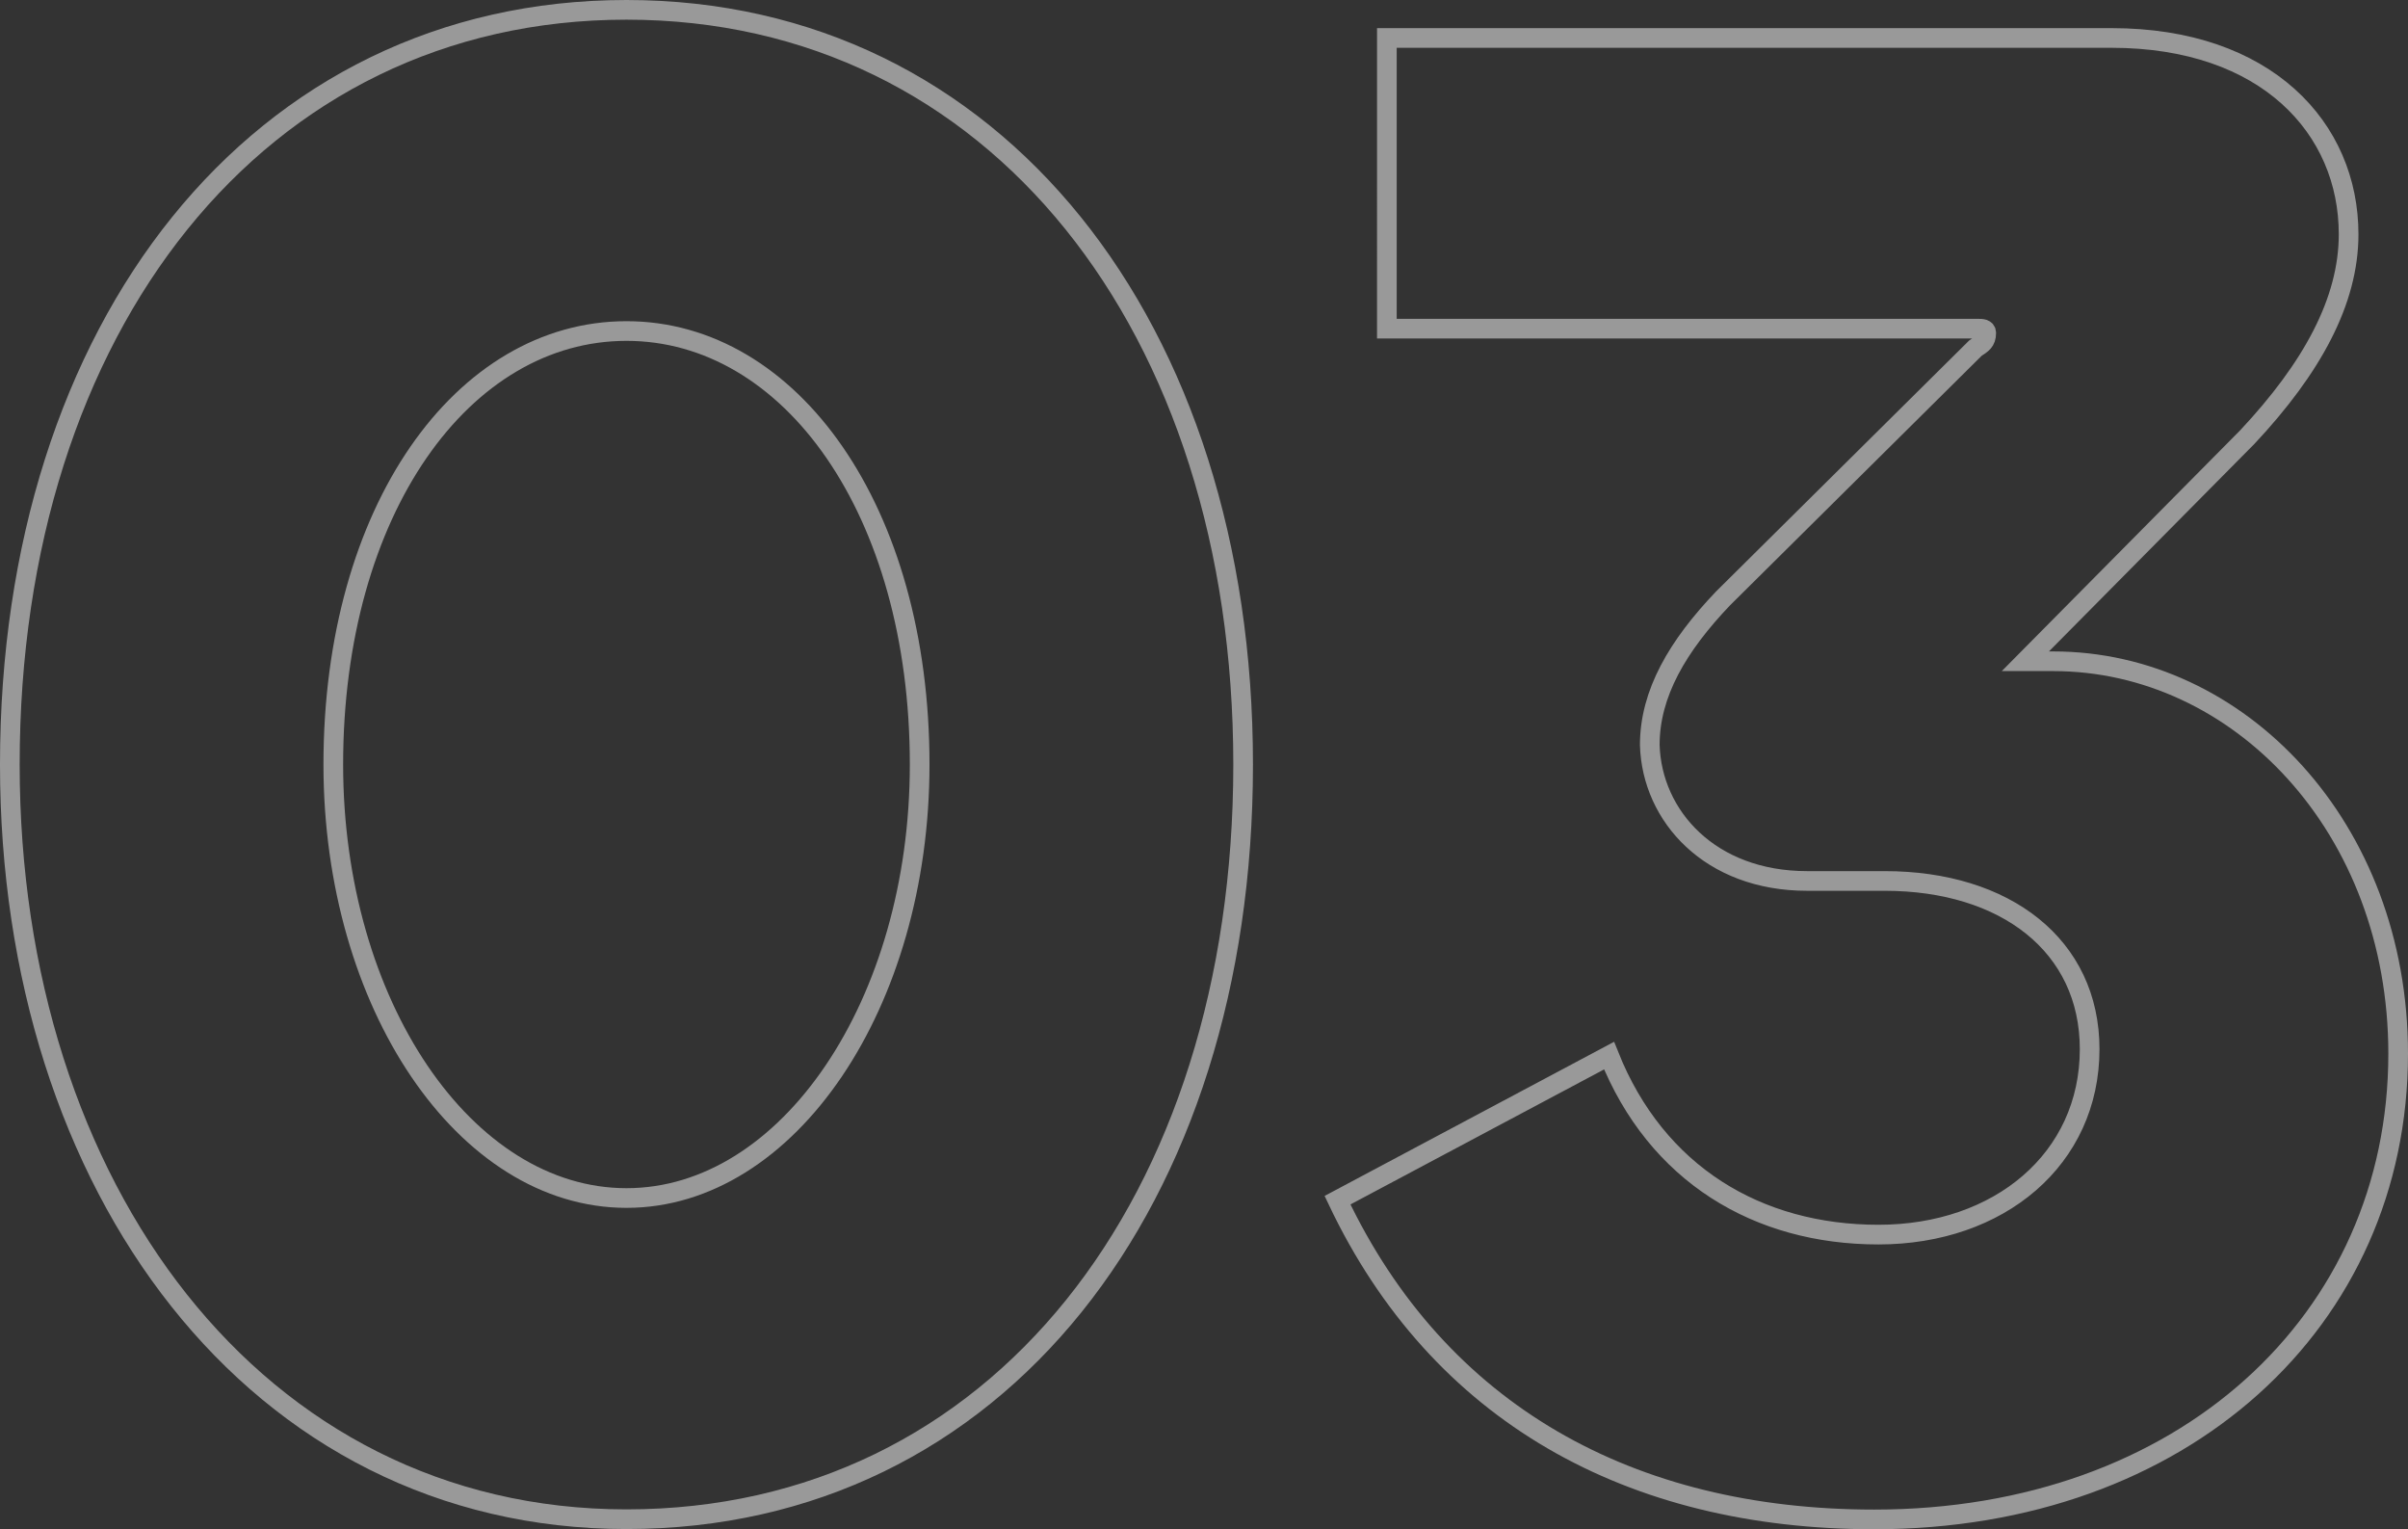
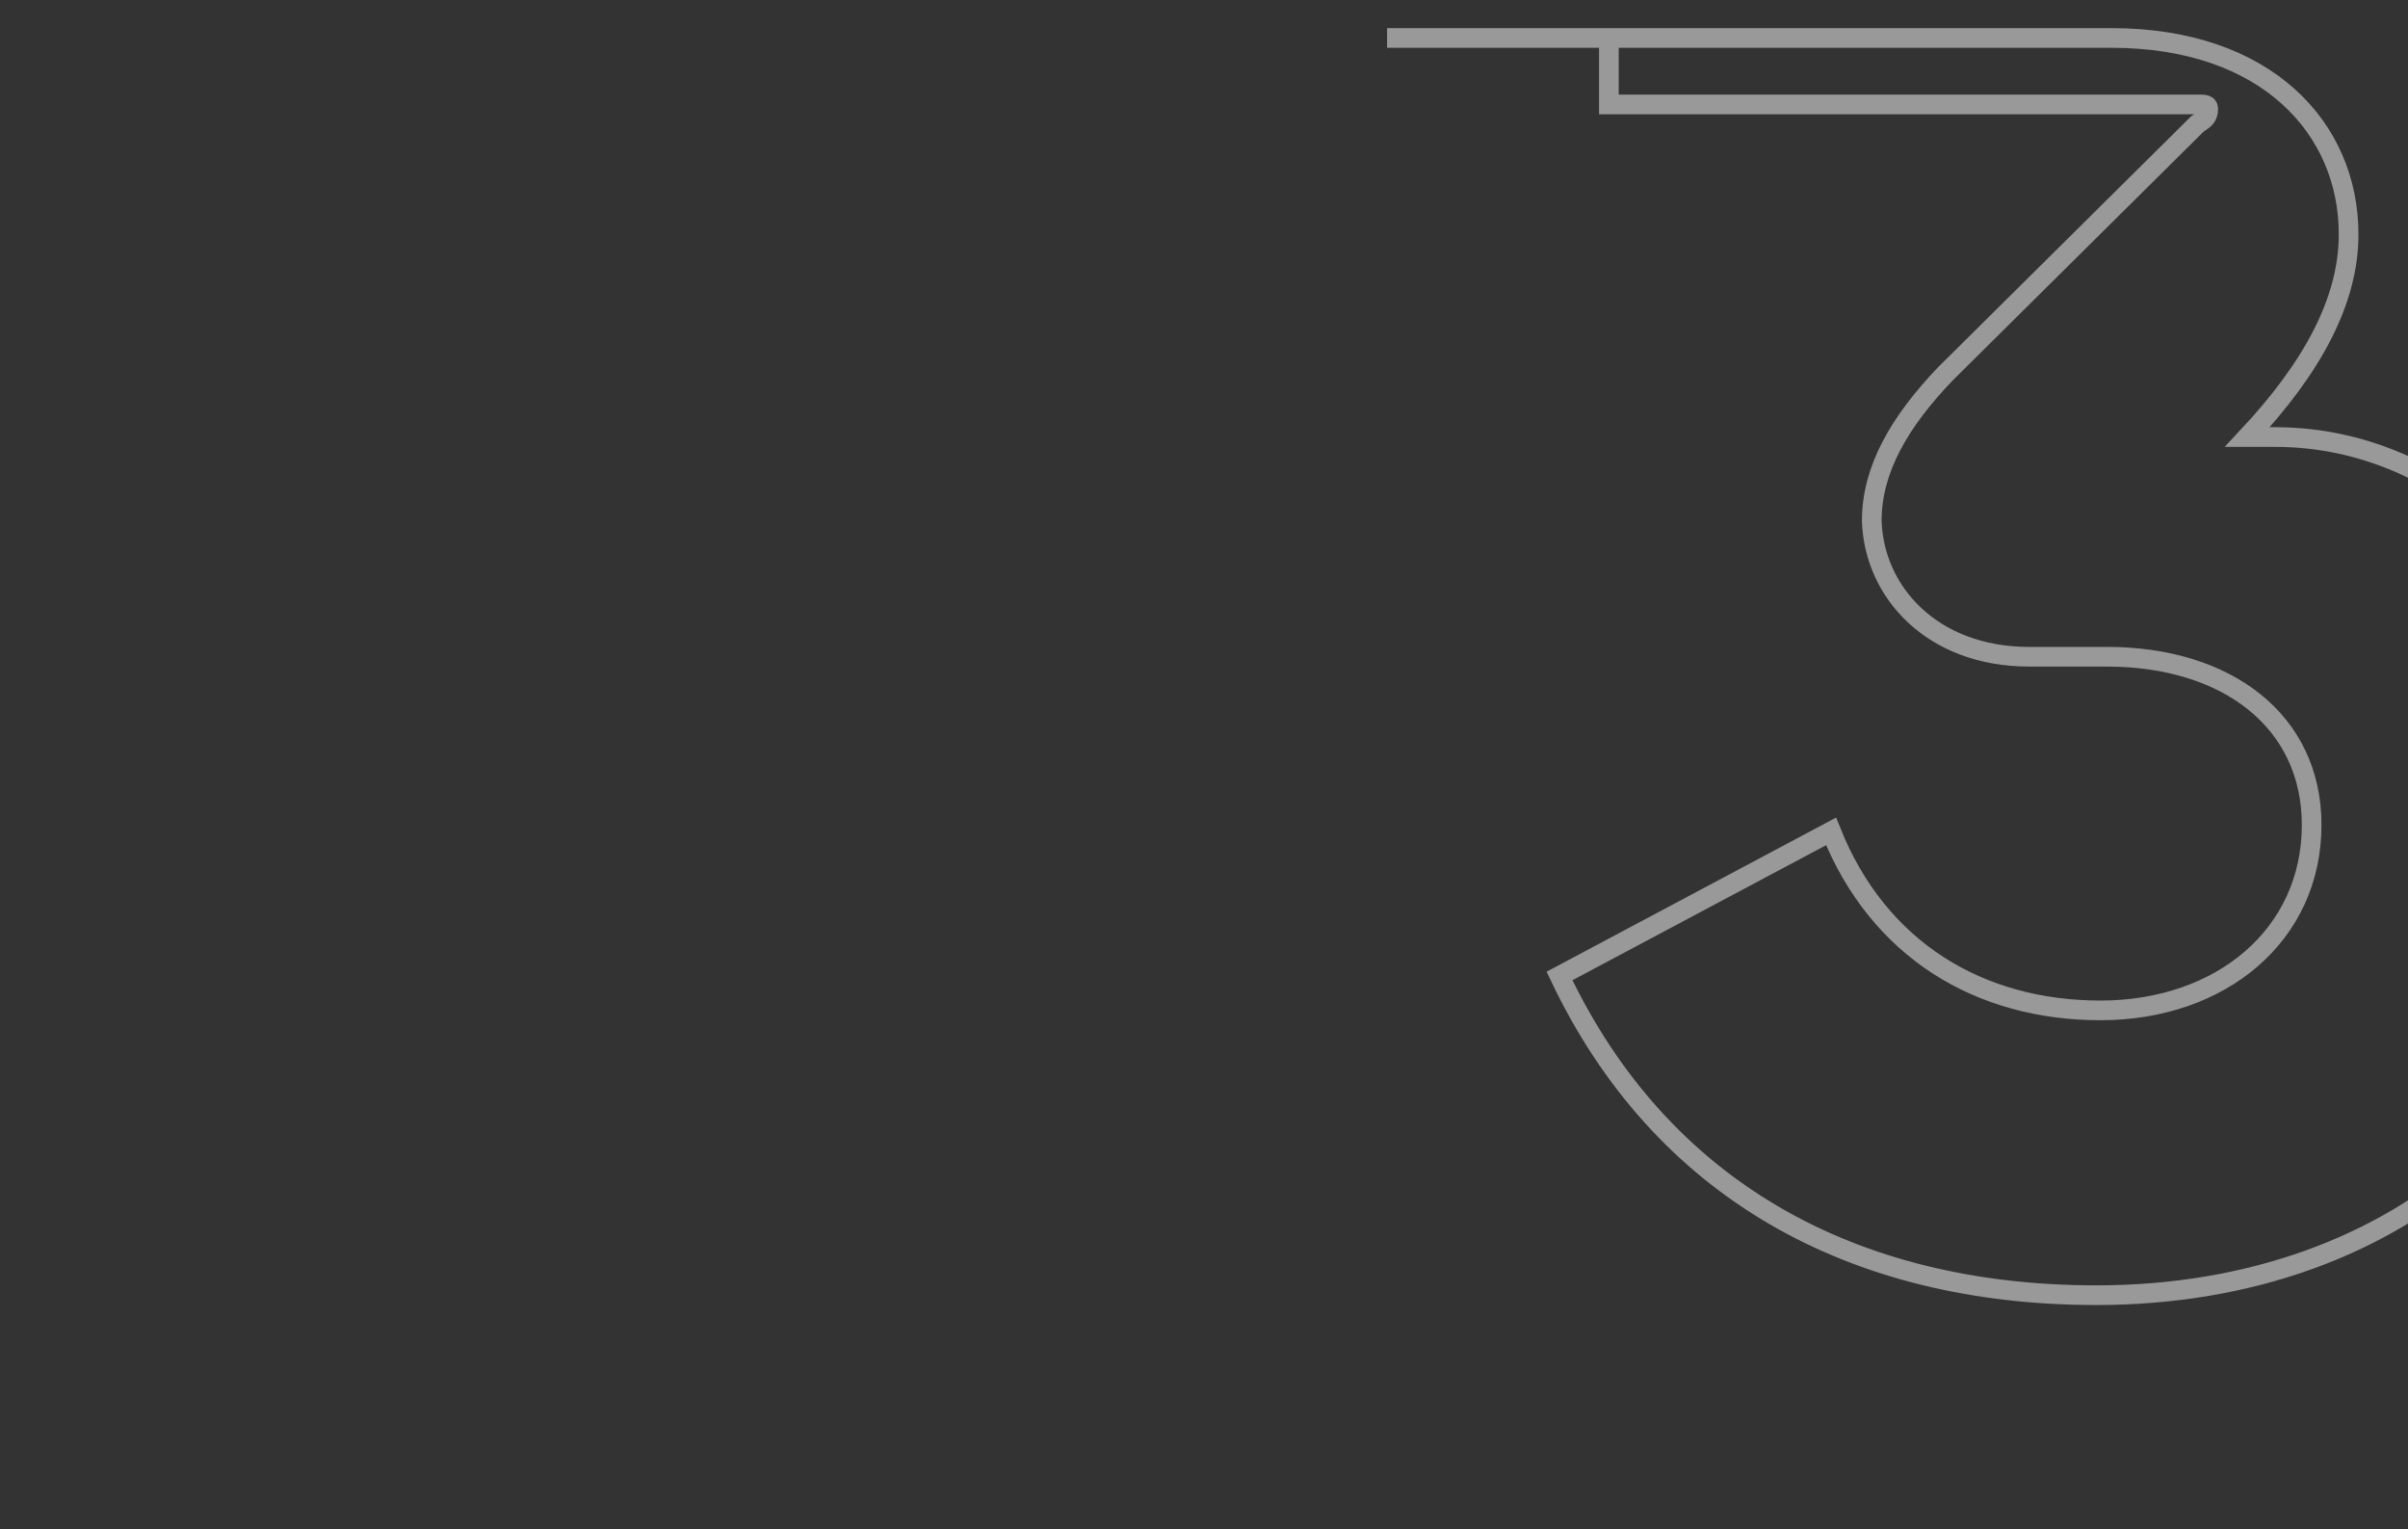
<svg xmlns="http://www.w3.org/2000/svg" id="_レイヤー_2" viewBox="0 0 122.46 77.74">
  <rect x="0" y="0" width="122.46" height="77.74" fill="#333333" stroke="none" />
  <defs>
    <style>.cls-1{opacity:.5;}.cls-2{fill:none;stroke:#fff;stroke-miterlimit:10;}</style>
  </defs>
  <g id="_レイヤー_1-2">
    <g class="cls-1">
-       <path class="cls-2" d="M.5,38.87C.5,16.62,13.11.5,31.86.5s31.36,16.12,31.36,38.37-12.5,38.37-31.36,38.37S.5,60.36.5,38.87ZM46.77,38.87c0-12.94-6.58-22.04-14.91-22.04s-14.91,9.1-14.91,22.04c0,12.17,6.69,22.04,14.91,22.04s14.91-9.87,14.91-22.04Z" />
-       <path class="cls-2" d="M70.54,1.93h36.84c7.89,0,12.06,4.6,12.06,9.98,0,3.4-1.86,6.8-5.15,10.31l-11.29,11.4h1.42c9.43,0,17.54,8.44,17.54,19.95,0,13.59-10.96,23.68-26.64,23.68-12.39,0-22.15-5.37-27.3-16.23l13.81-7.35c2.41,6.03,7.56,9.1,13.7,9.1s10.74-3.84,10.74-9.43c0-5.26-4.28-8.55-10.42-8.55h-3.95c-4.93,0-7.89-3.29-8-6.91,0-2.63,1.42-5.04,3.73-7.46l12.83-12.72c.33-.22.55-.33.55-.77,0-.22-.22-.22-.44-.22h-30.04V1.93Z" />
+       <path class="cls-2" d="M70.54,1.93h36.84c7.89,0,12.06,4.6,12.06,9.98,0,3.4-1.86,6.8-5.15,10.31h1.42c9.43,0,17.54,8.44,17.54,19.95,0,13.59-10.96,23.68-26.64,23.68-12.39,0-22.15-5.37-27.3-16.23l13.81-7.35c2.41,6.03,7.56,9.1,13.7,9.1s10.74-3.84,10.74-9.43c0-5.26-4.28-8.55-10.42-8.55h-3.95c-4.93,0-7.89-3.29-8-6.91,0-2.63,1.42-5.04,3.73-7.46l12.83-12.72c.33-.22.55-.33.55-.77,0-.22-.22-.22-.44-.22h-30.04V1.93Z" />
    </g>
  </g>
</svg>